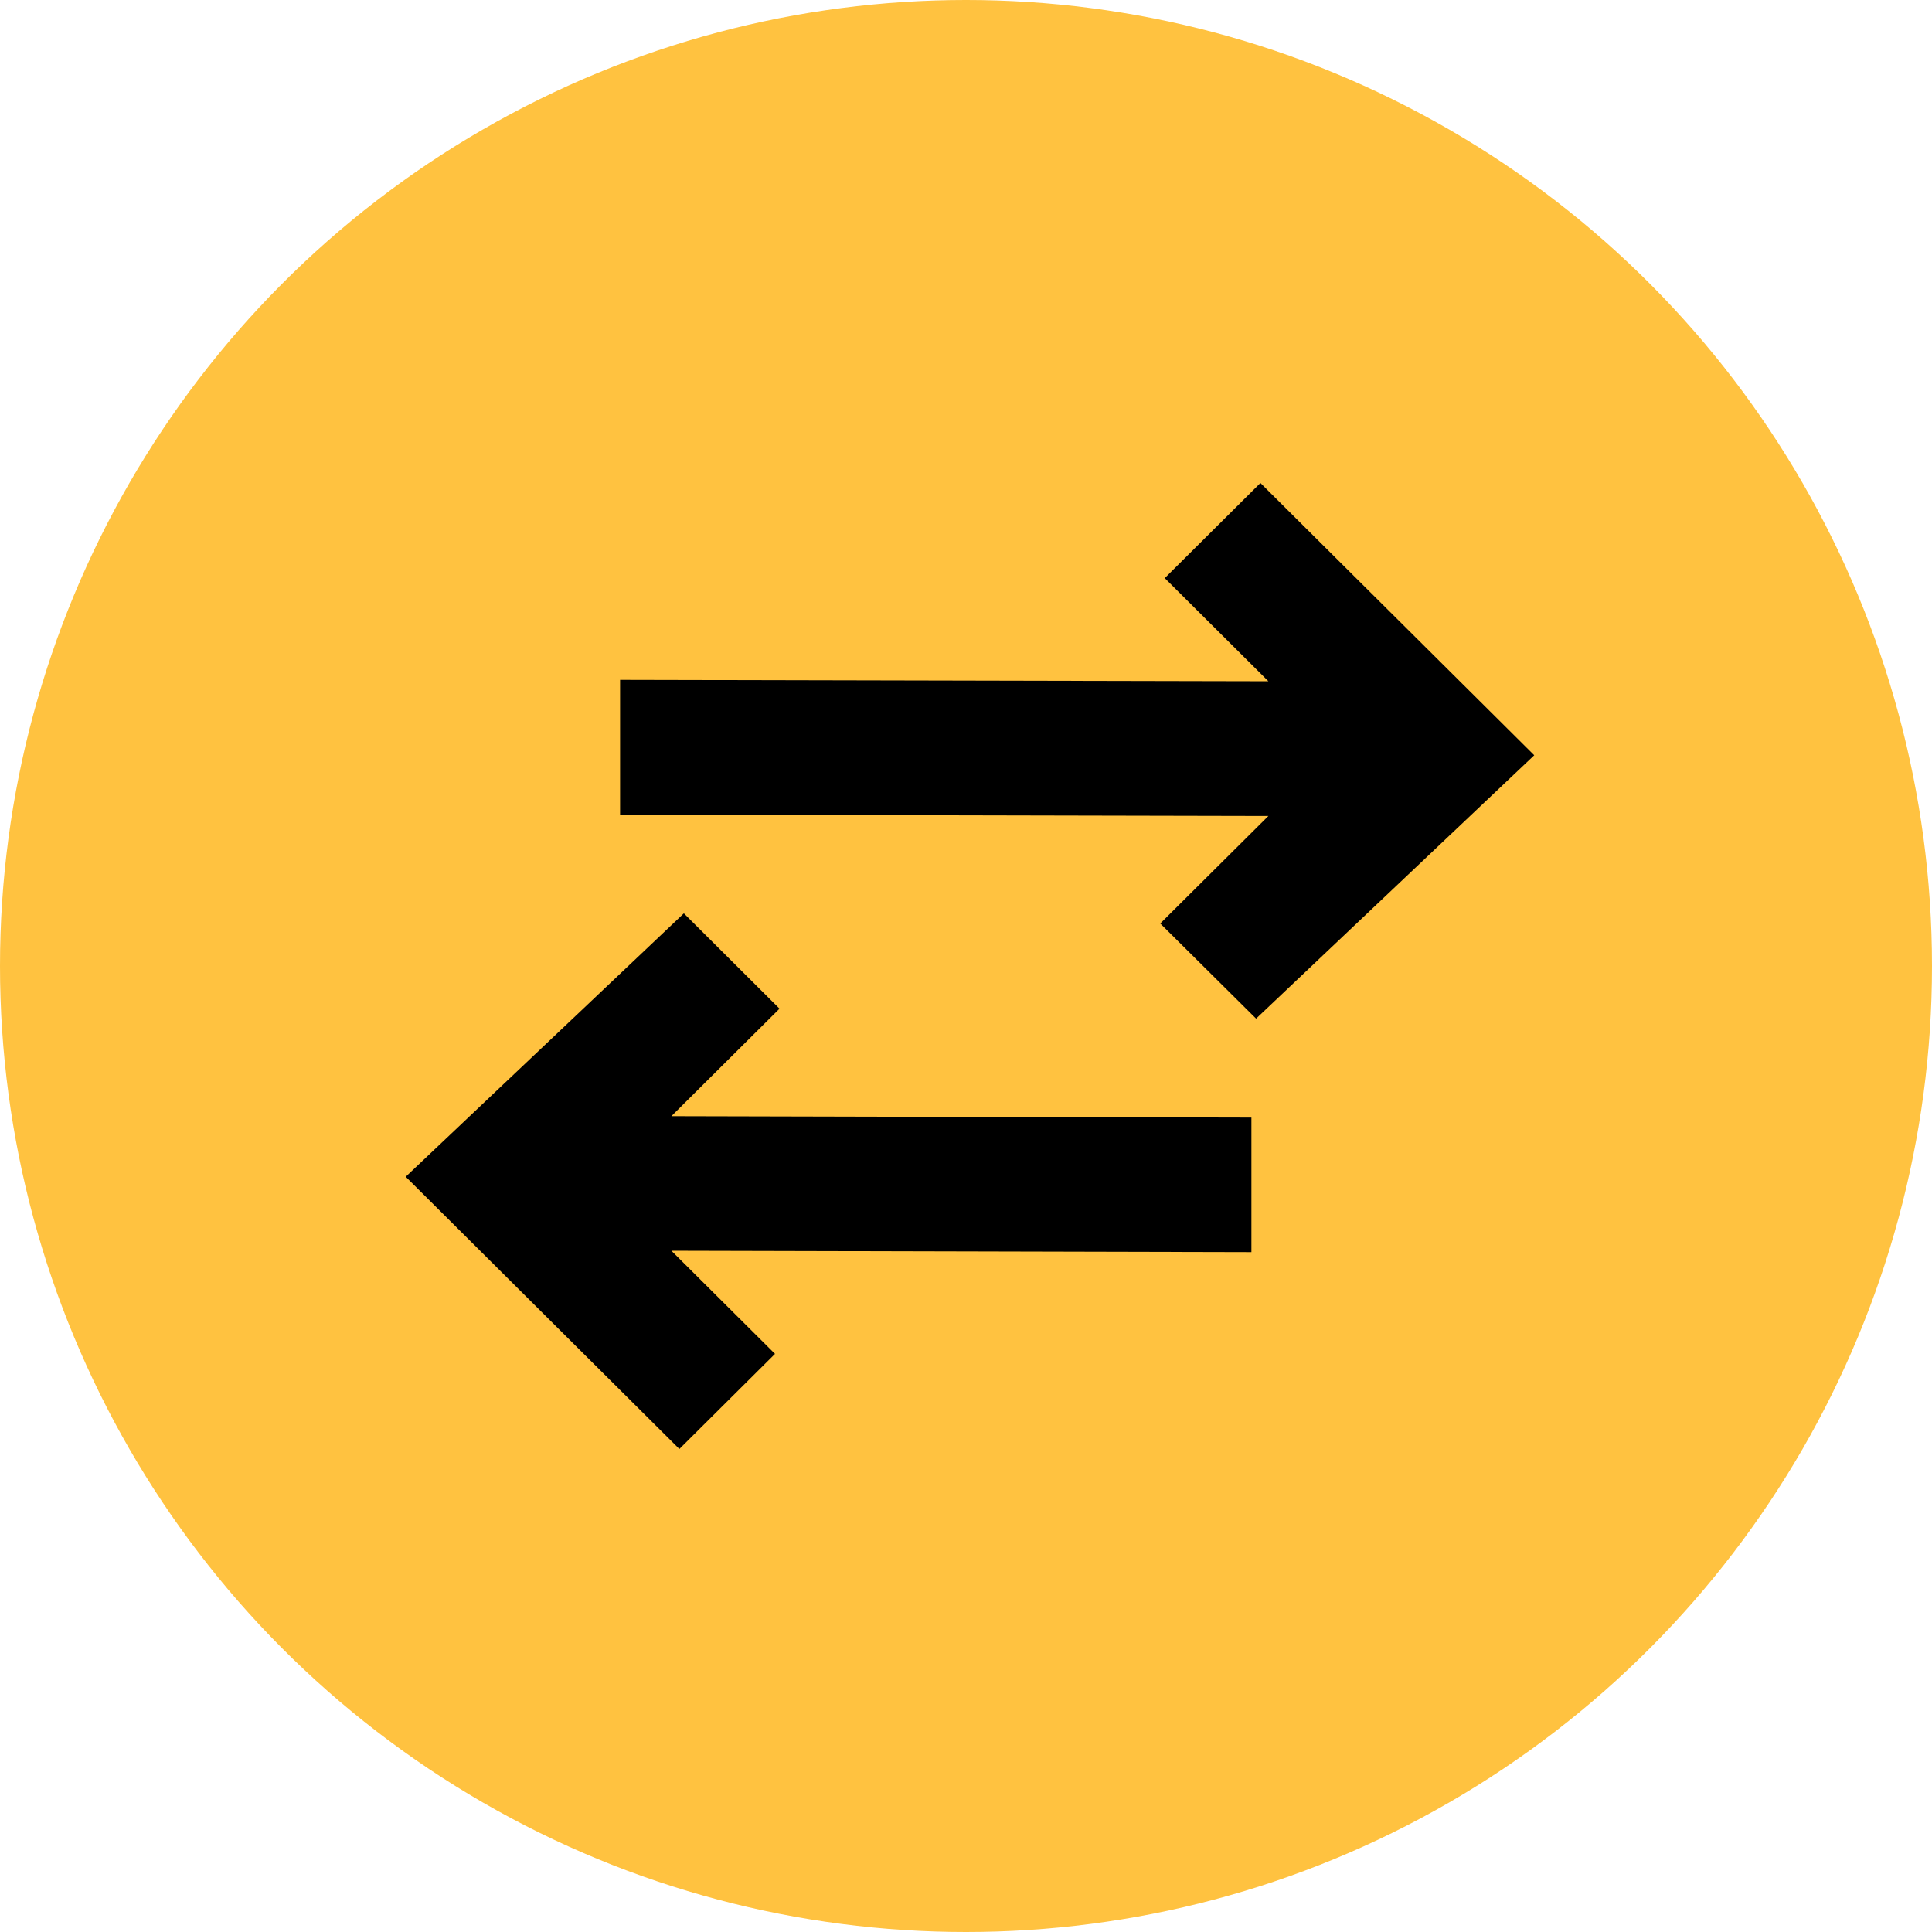
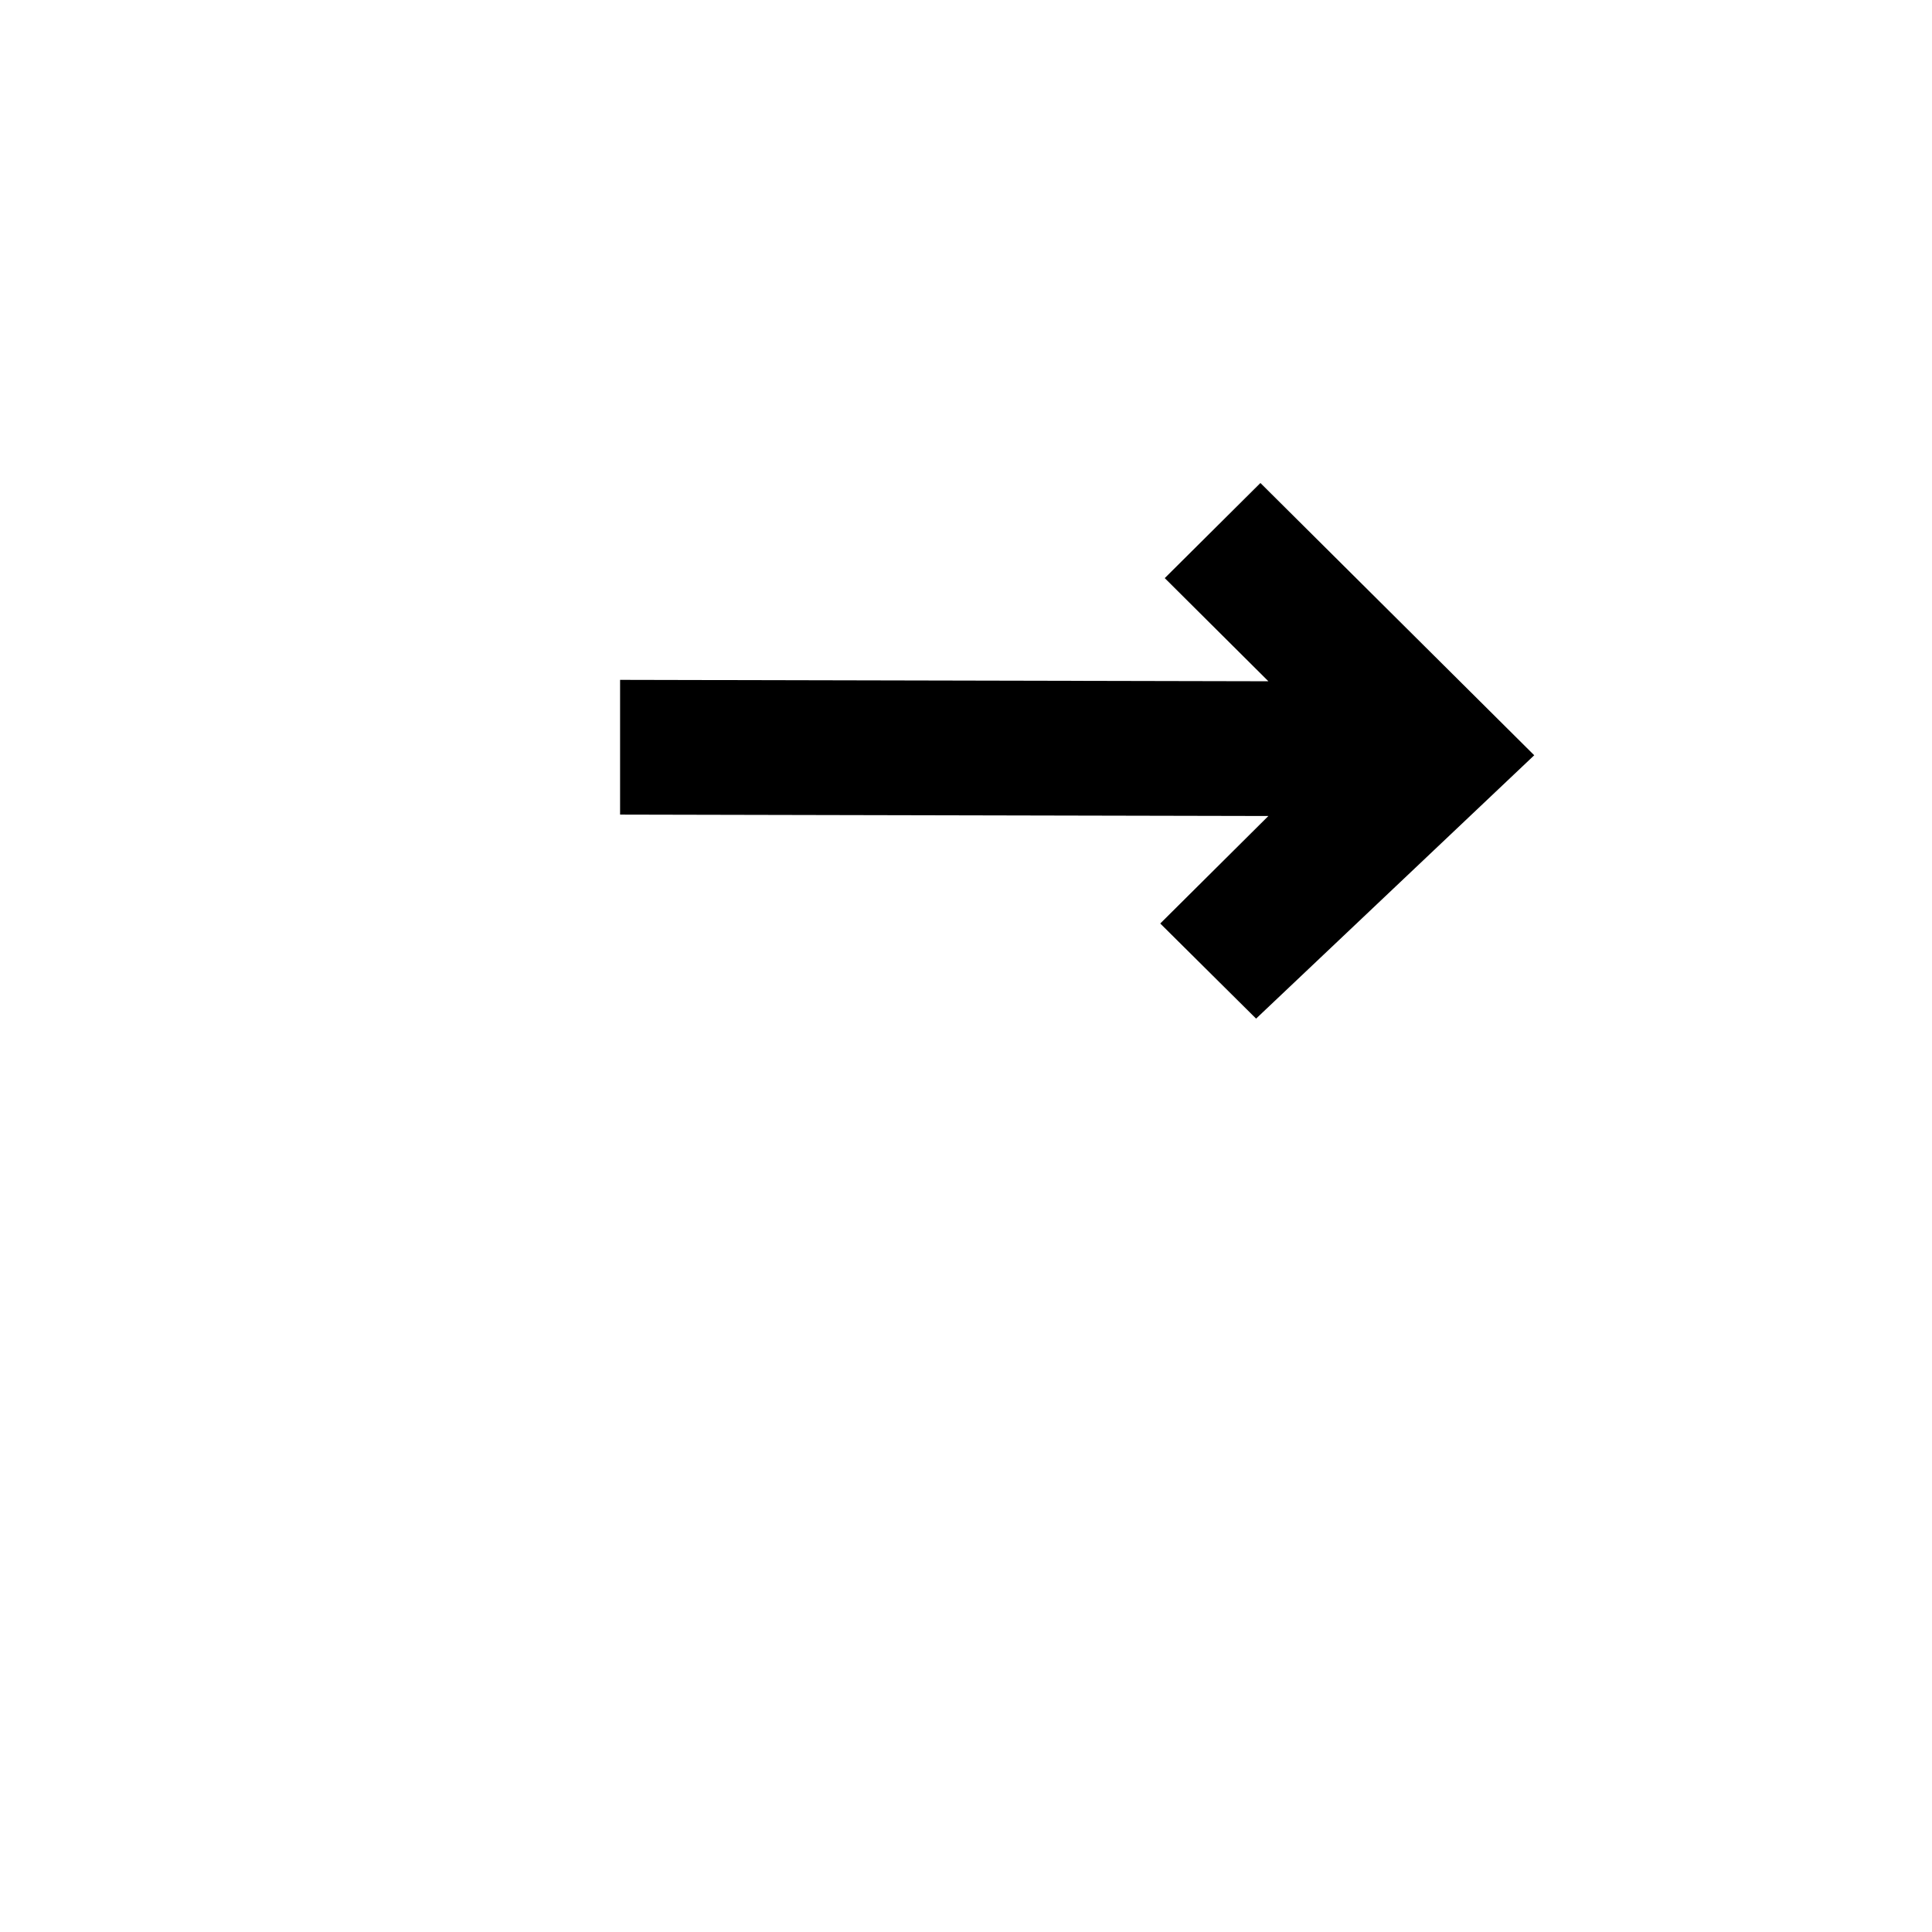
<svg xmlns="http://www.w3.org/2000/svg" width="200" height="200" viewBox="0 0 200 200" fill="none">
-   <circle cx="100" cy="100" r="100" fill="#FFC240" />
  <path fill-rule="evenodd" clip-rule="evenodd" d="M130.03 105.447L158.823 78.184L130.478 50L120.575 59.846L131.303 70.524L64.191 70.379V84.327L131.303 84.472L120.109 95.601L130.03 105.447Z" fill="black" />
-   <path fill-rule="evenodd" clip-rule="evenodd" d="M70.793 94.553L42 121.816L70.327 150L80.229 140.153L69.501 129.476L129.545 129.62V115.691L69.501 115.546L80.696 104.417L70.793 94.553Z" fill="black" />
</svg>